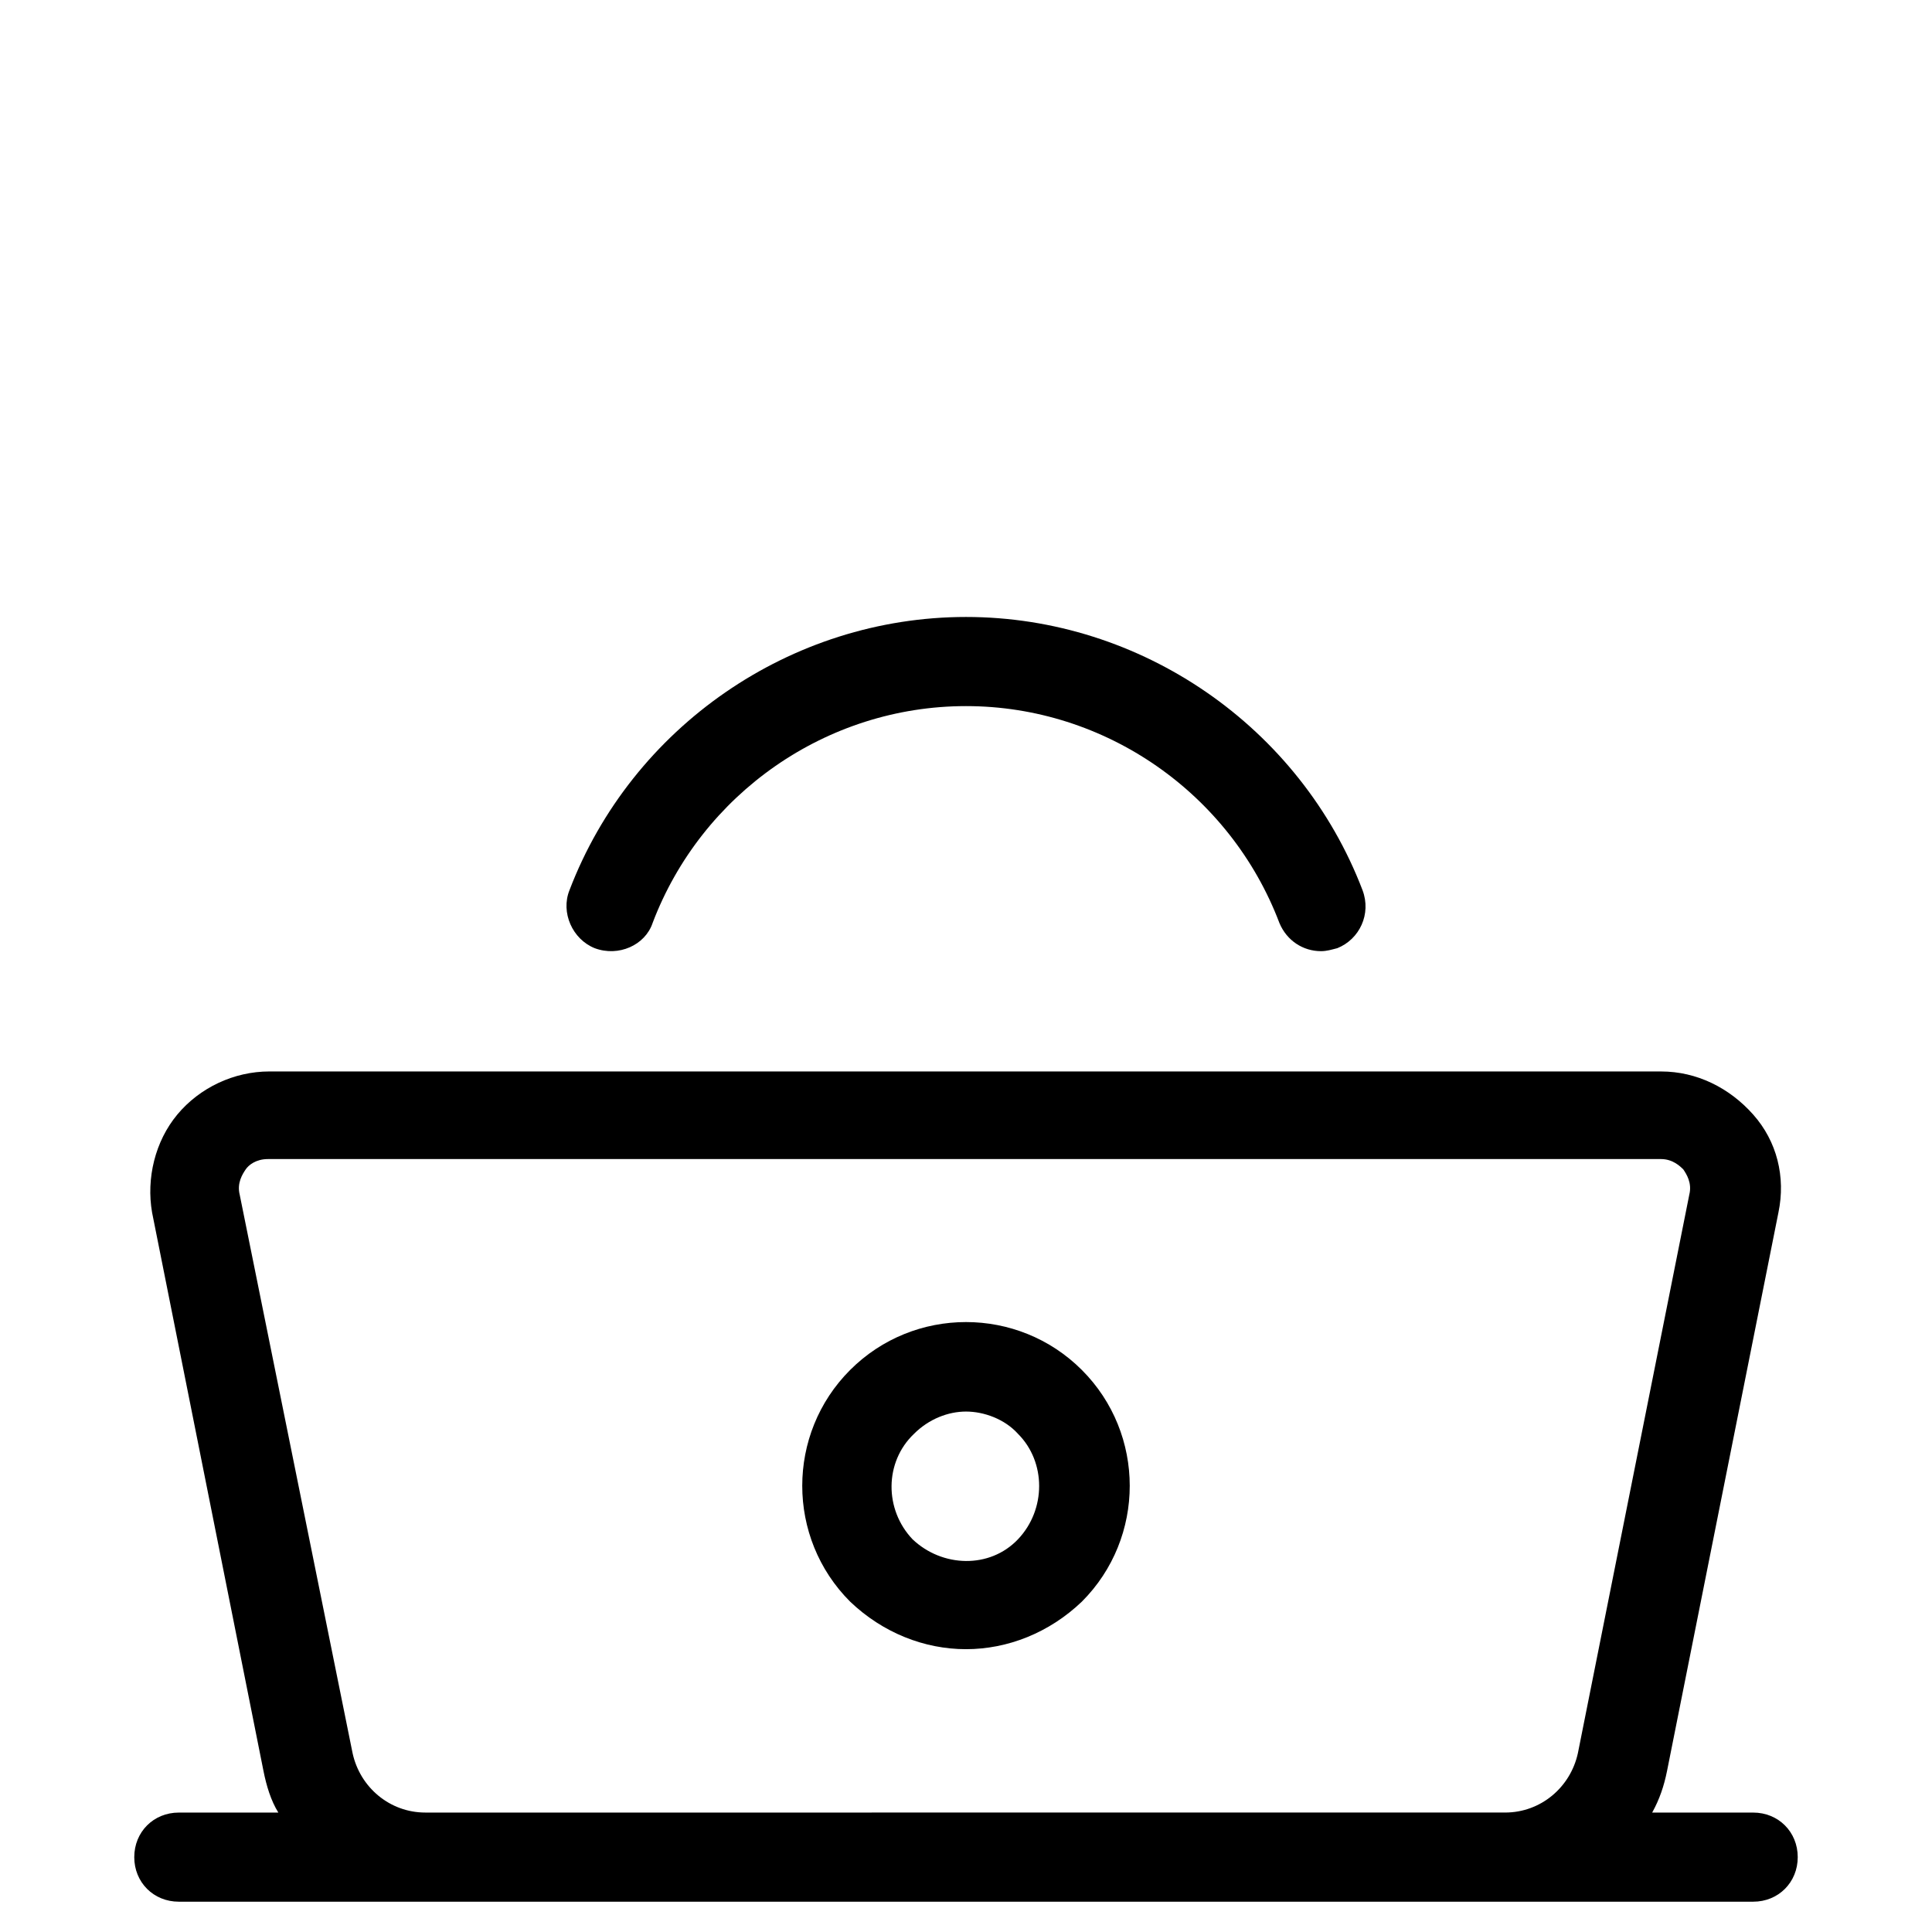
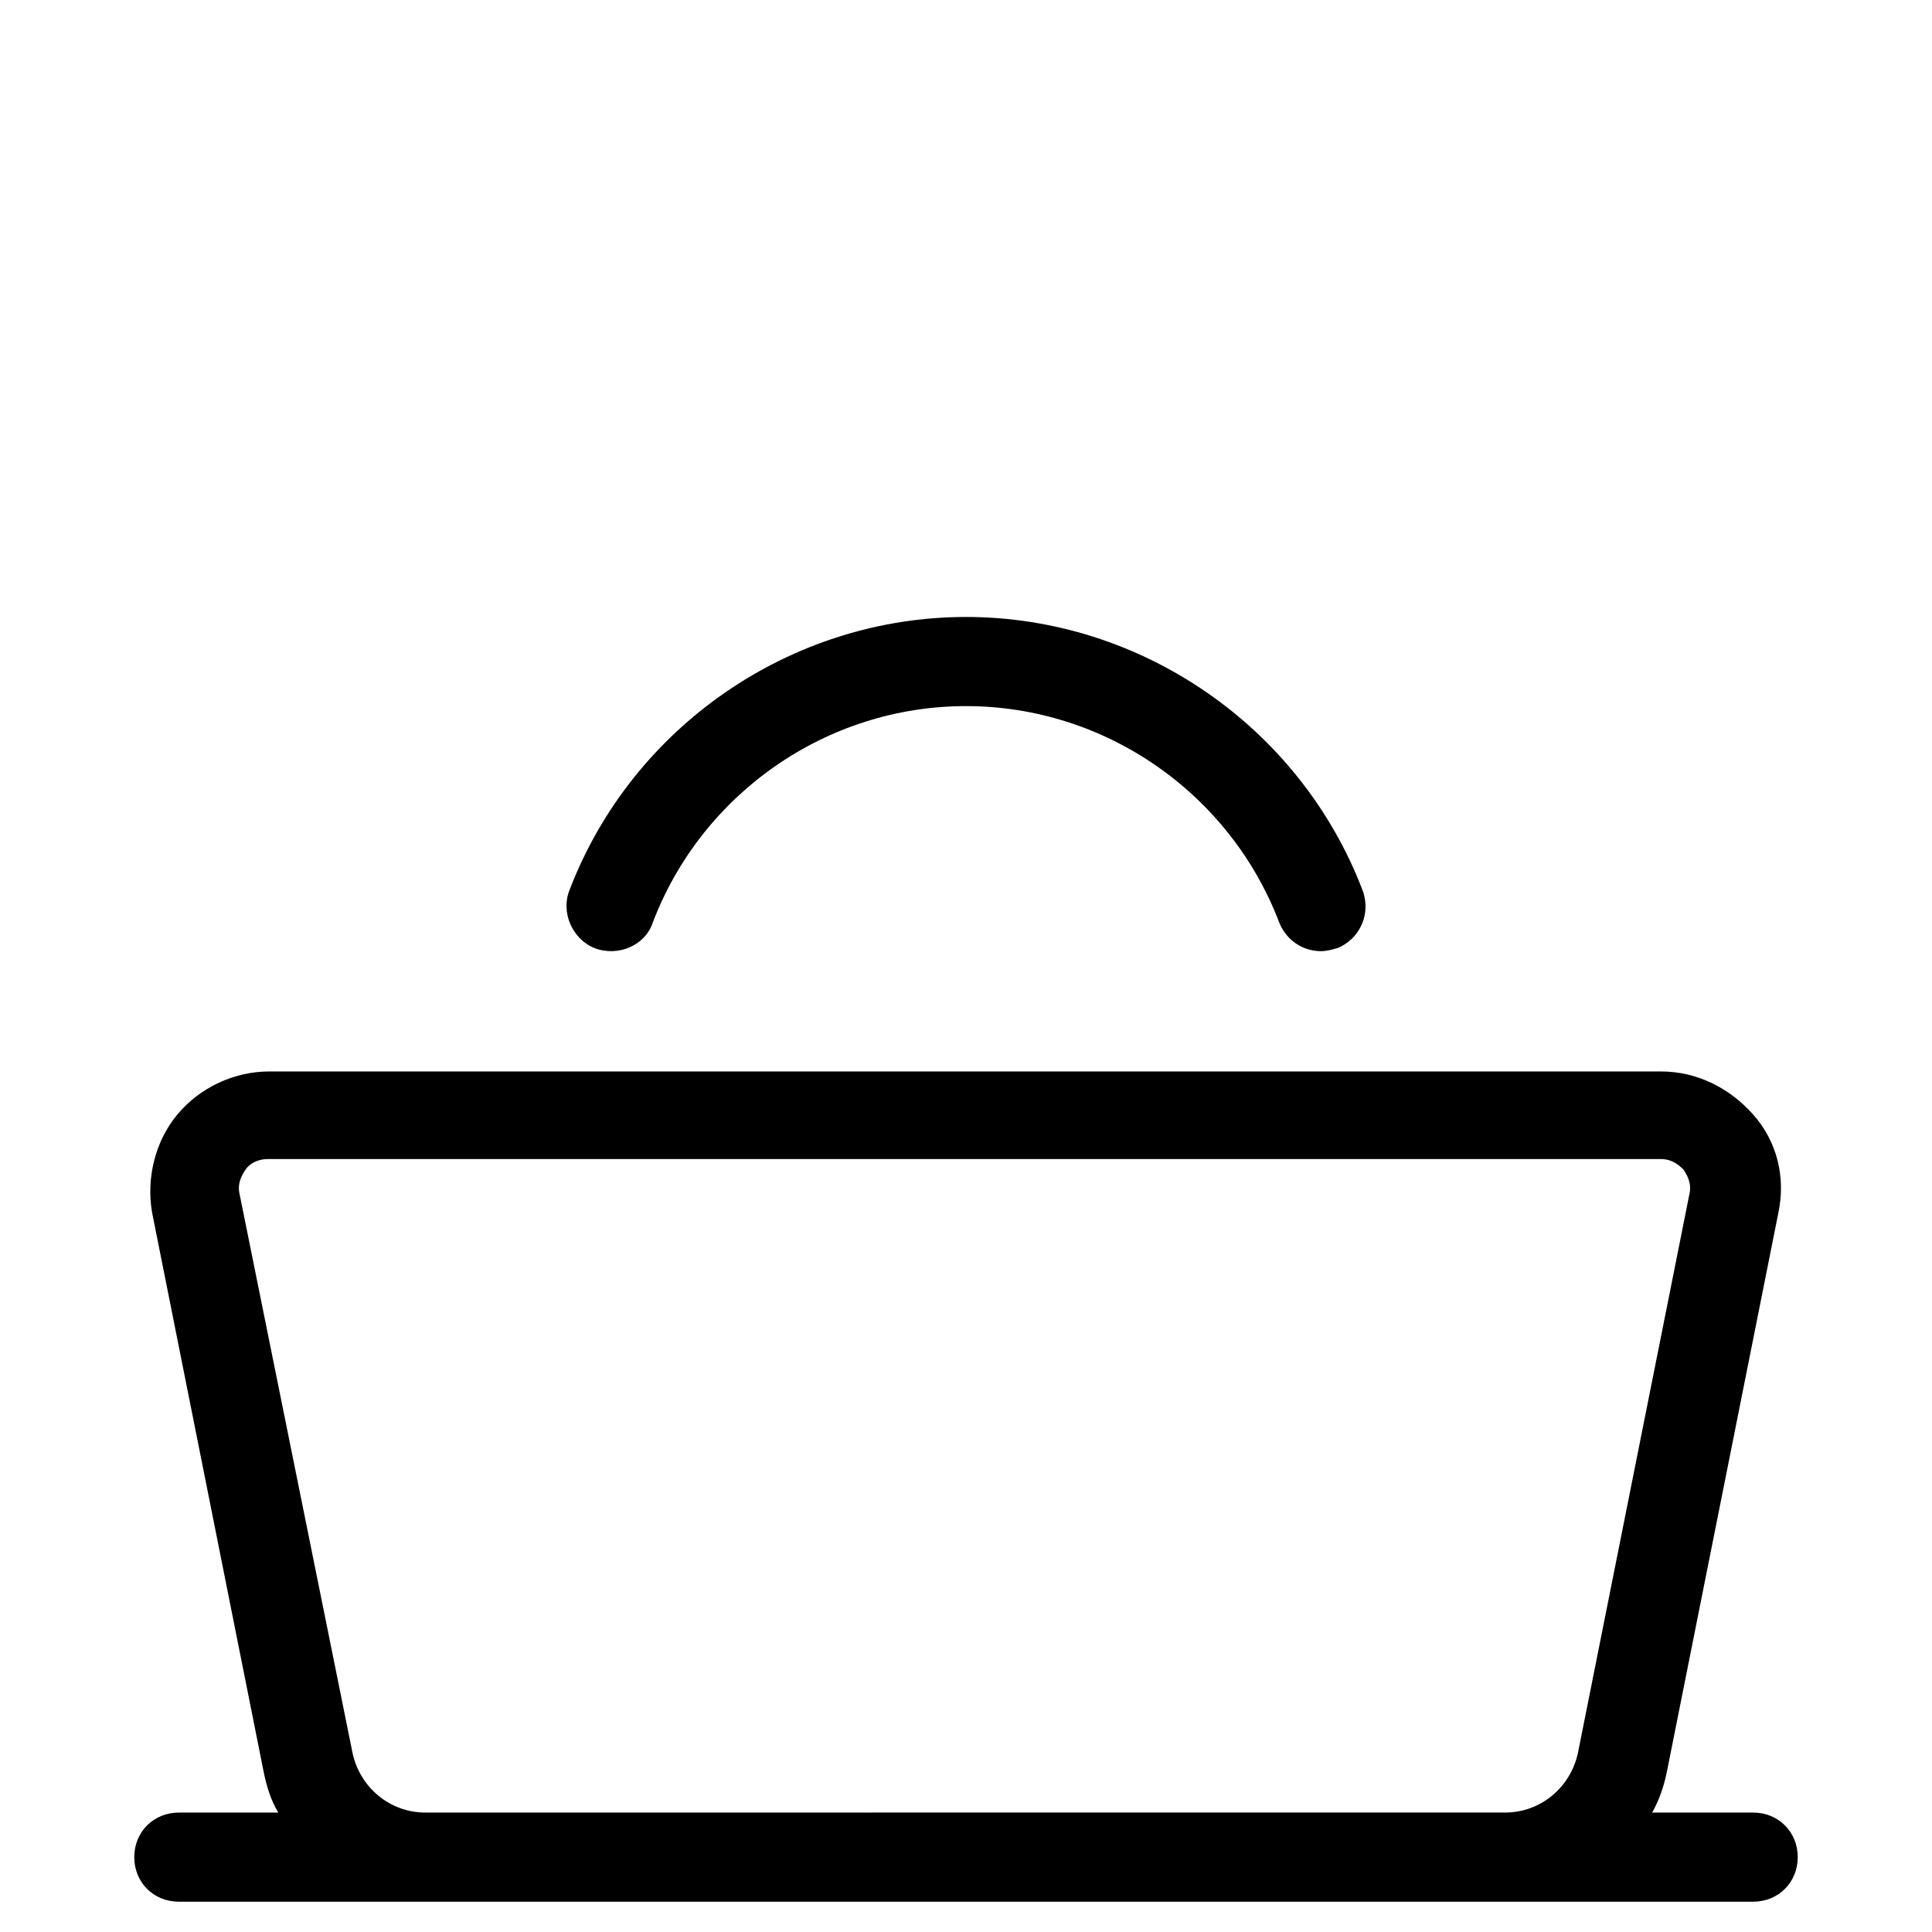
<svg xmlns="http://www.w3.org/2000/svg" fill="#000000" width="800px" height="800px" version="1.1" viewBox="144 144 512 512">
  <g>
    <path d="m179.58 636.16c0 6.691 5.117 11.809 11.809 11.809h417.22c6.691 0 11.809-5.117 11.809-11.809s-5.117-11.809-11.809-11.809h-26.766c1.969-3.543 3.148-7.086 3.938-11.02l29.52-147.99c1.969-9.445-0.395-18.895-6.691-25.977-6.297-7.086-14.957-11.414-24.402-11.414l-368.81-0.004c-9.445 0-18.5 4.328-24.402 11.414s-8.266 16.926-6.691 25.977l29.52 147.99c0.789 3.938 1.969 7.871 3.938 11.02l-26.371 0.004c-6.691 0-11.809 5.117-11.809 11.809zm27.945-175.55c-0.789-3.148 0.789-5.512 1.574-6.691 0.789-1.18 2.754-2.754 5.902-2.754h369.2c3.148 0 5.117 1.969 5.902 2.754 0.789 1.18 2.363 3.543 1.574 6.691l-29.52 147.99c-1.969 9.055-9.84 15.742-19.285 15.742l-286.15 0.004c-9.445 0-17.32-6.691-19.285-15.742z" />
-     <path d="m400 581.05c11.02 0 22.043-4.328 30.699-12.594 16.926-16.926 16.926-44.477 0-61.402-16.926-16.926-44.477-16.926-61.402 0-16.926 16.926-16.926 44.477 0 61.402 8.66 8.266 19.68 12.594 30.703 12.594zm-13.777-57.07c3.938-3.938 9.055-5.902 13.777-5.902s10.234 1.969 13.777 5.902c7.477 7.477 7.477 20.074 0 27.945-7.477 7.871-20.074 7.477-27.945 0-7.481-7.875-7.481-20.469 0.391-27.945z" />
    <path d="m316.95 388.59c12.988-34.242 46.051-57.465 83.051-57.465s70.062 23.223 83.051 57.465c1.969 4.723 6.297 7.477 11.02 7.477 1.574 0 2.754-0.395 4.328-0.789 5.902-2.363 9.055-9.055 6.691-15.352-16.531-43.297-58.648-72.422-105.09-72.422-46.445 0-88.559 29.125-105.09 72.422-2.363 5.902 0.789 12.988 6.691 15.352 6.293 2.363 13.379-0.785 15.348-6.688z" />
  </g>
</svg>